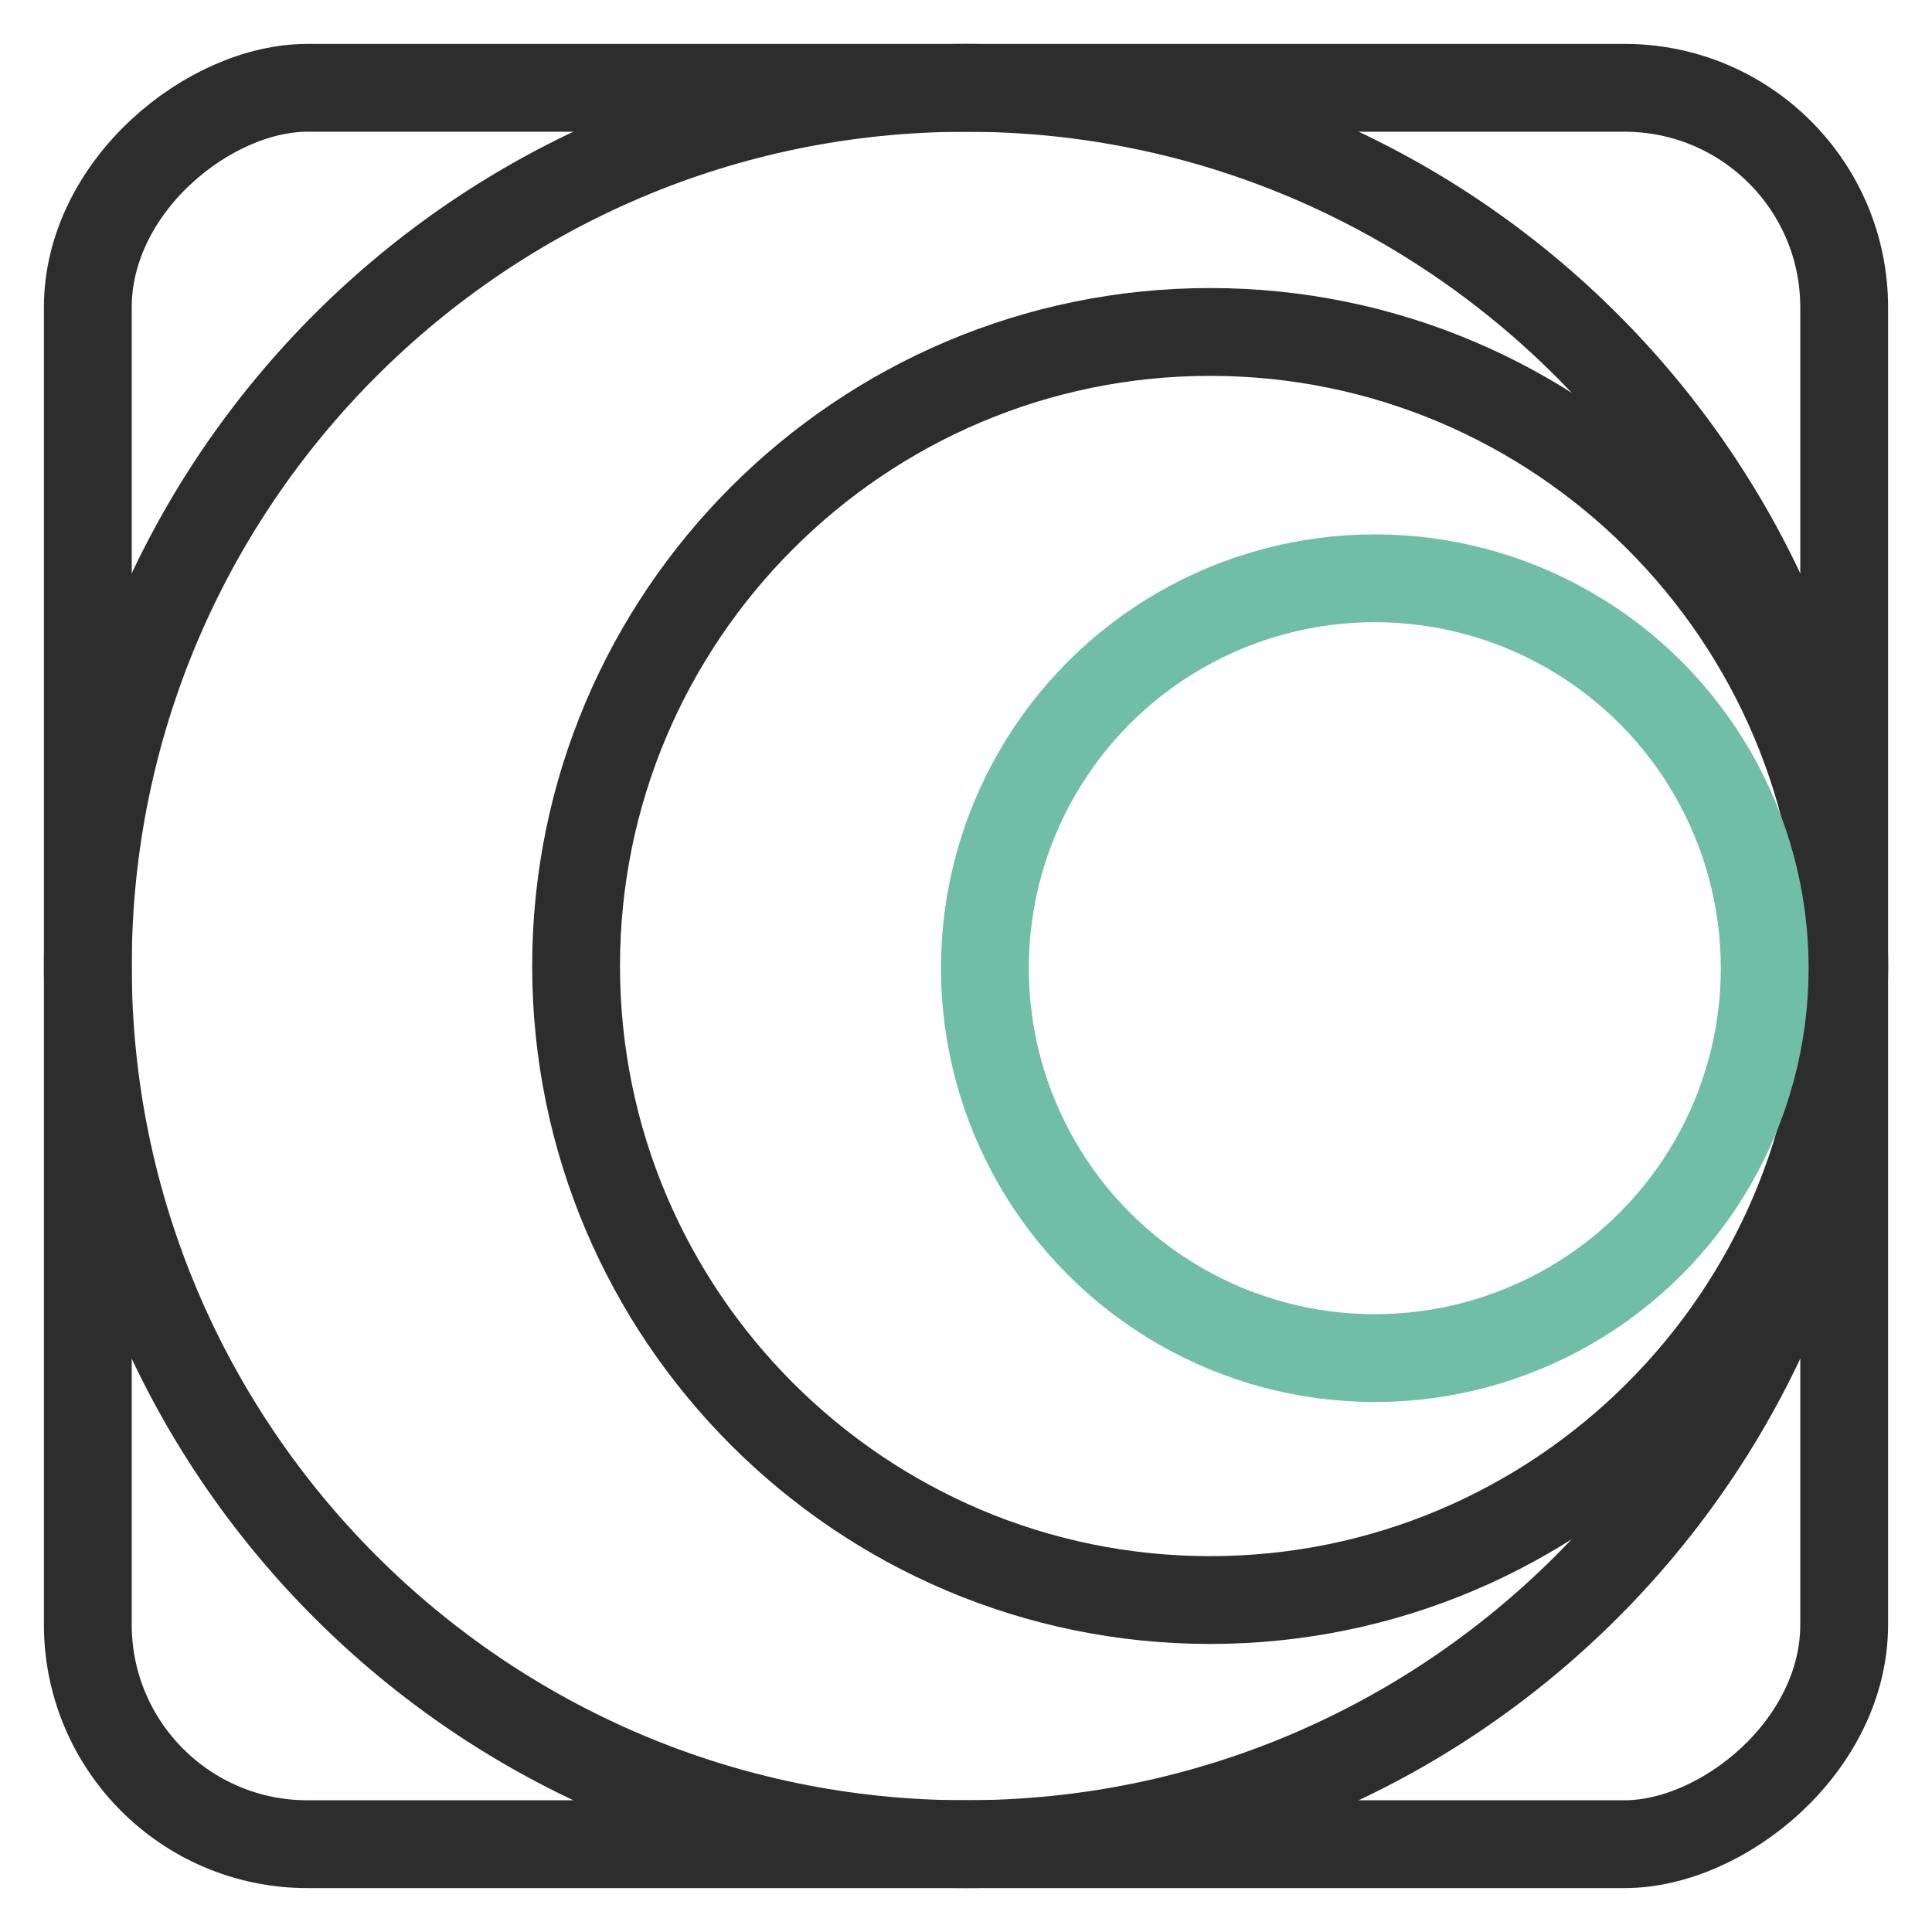
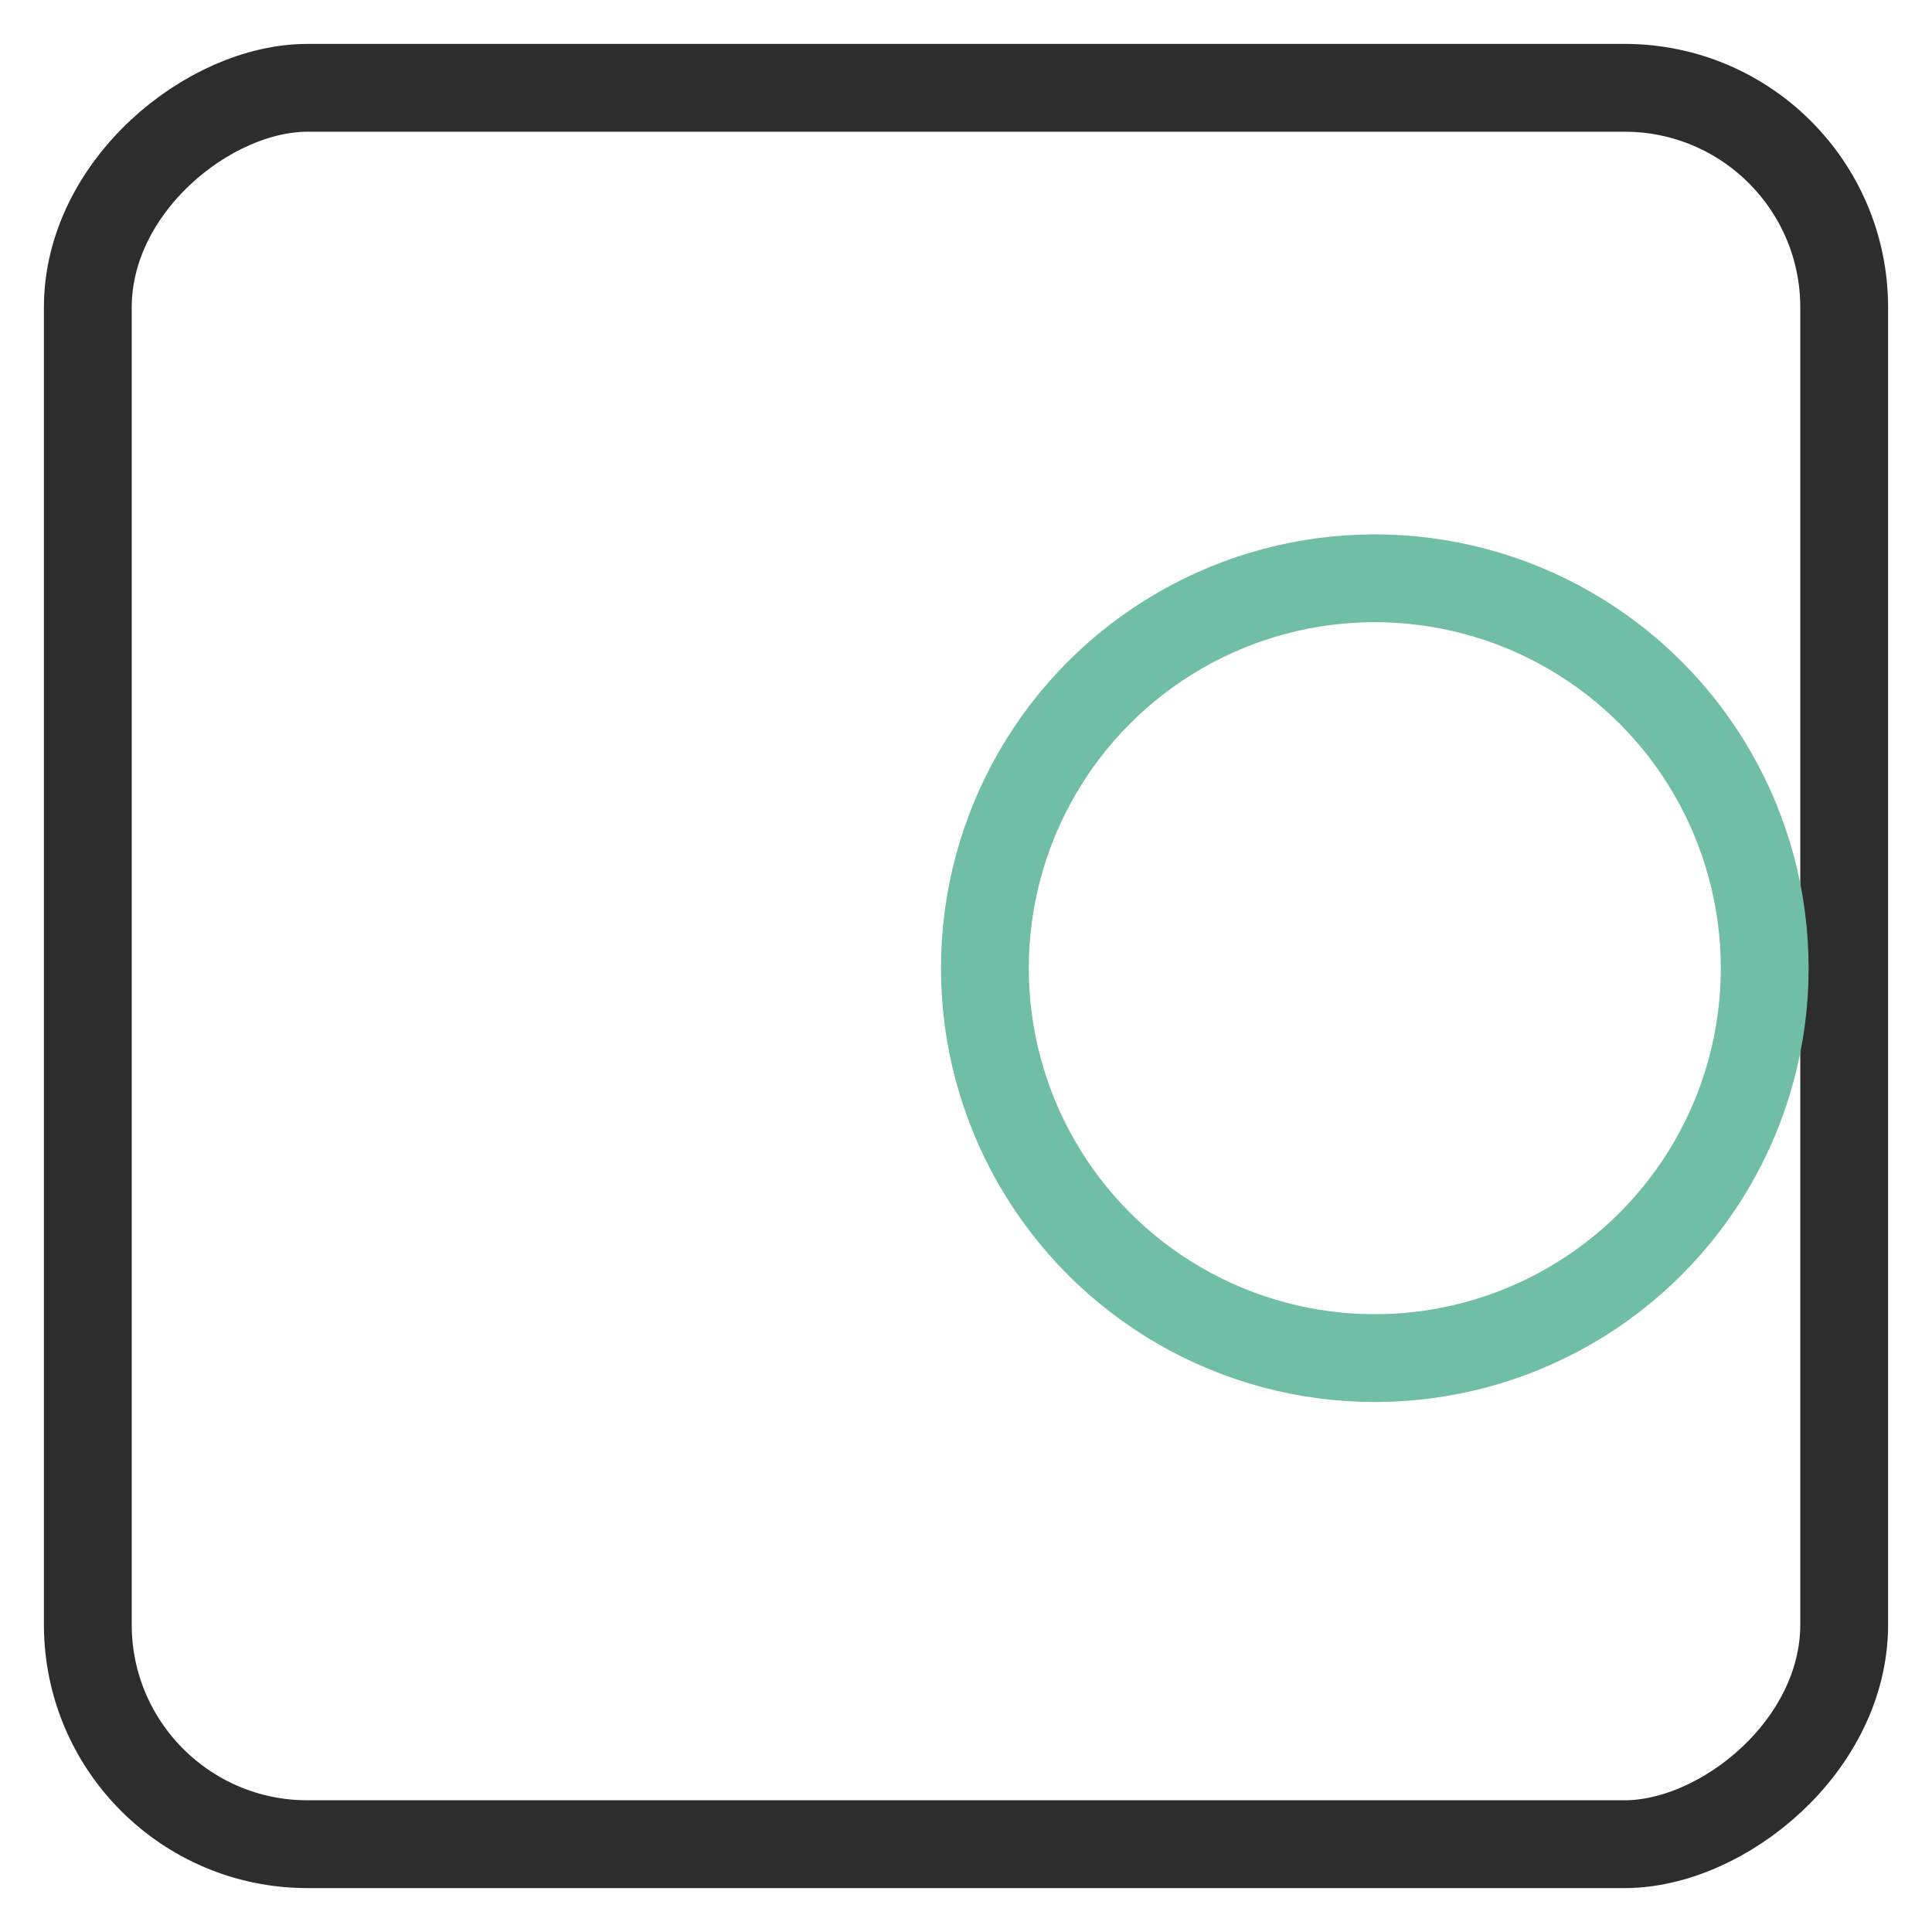
<svg xmlns="http://www.w3.org/2000/svg" id="a" width="44" height="44" viewBox="0 0 44 44">
  <rect x="2" y="2" width="40" height="40" rx="5" ry="5" transform="translate(0 44) rotate(-90)" style="fill:none; stroke:#2d2d2d; stroke-linejoin:round; stroke-width:2px;" />
-   <path d="M42,22c0,7.96-6.48,14.44-14.44,14.44-7.96,0-14.44-6.48-14.44-14.44,0-7.96,6.48-14.44,14.44-14.44,7.96,0,14.44,6.48,14.44,14.44Z" style="fill:none; stroke:#2d2d2d; stroke-miterlimit:1; stroke-width:2px;" />
-   <path d="M42,22c0,11.03-8.97,20-20,20-11.03,0-20-8.97-20-20S10.97,2,22,2c11.03,0,20,8.97,20,20Z" style="fill:none; stroke:#2d2d2d; stroke-miterlimit:1; stroke-width:2px;" />
  <circle cx="31.31" cy="22.05" r="8.88" style="fill:none; stroke:#71bea6; stroke-miterlimit:1; stroke-width:2px;" />
</svg>